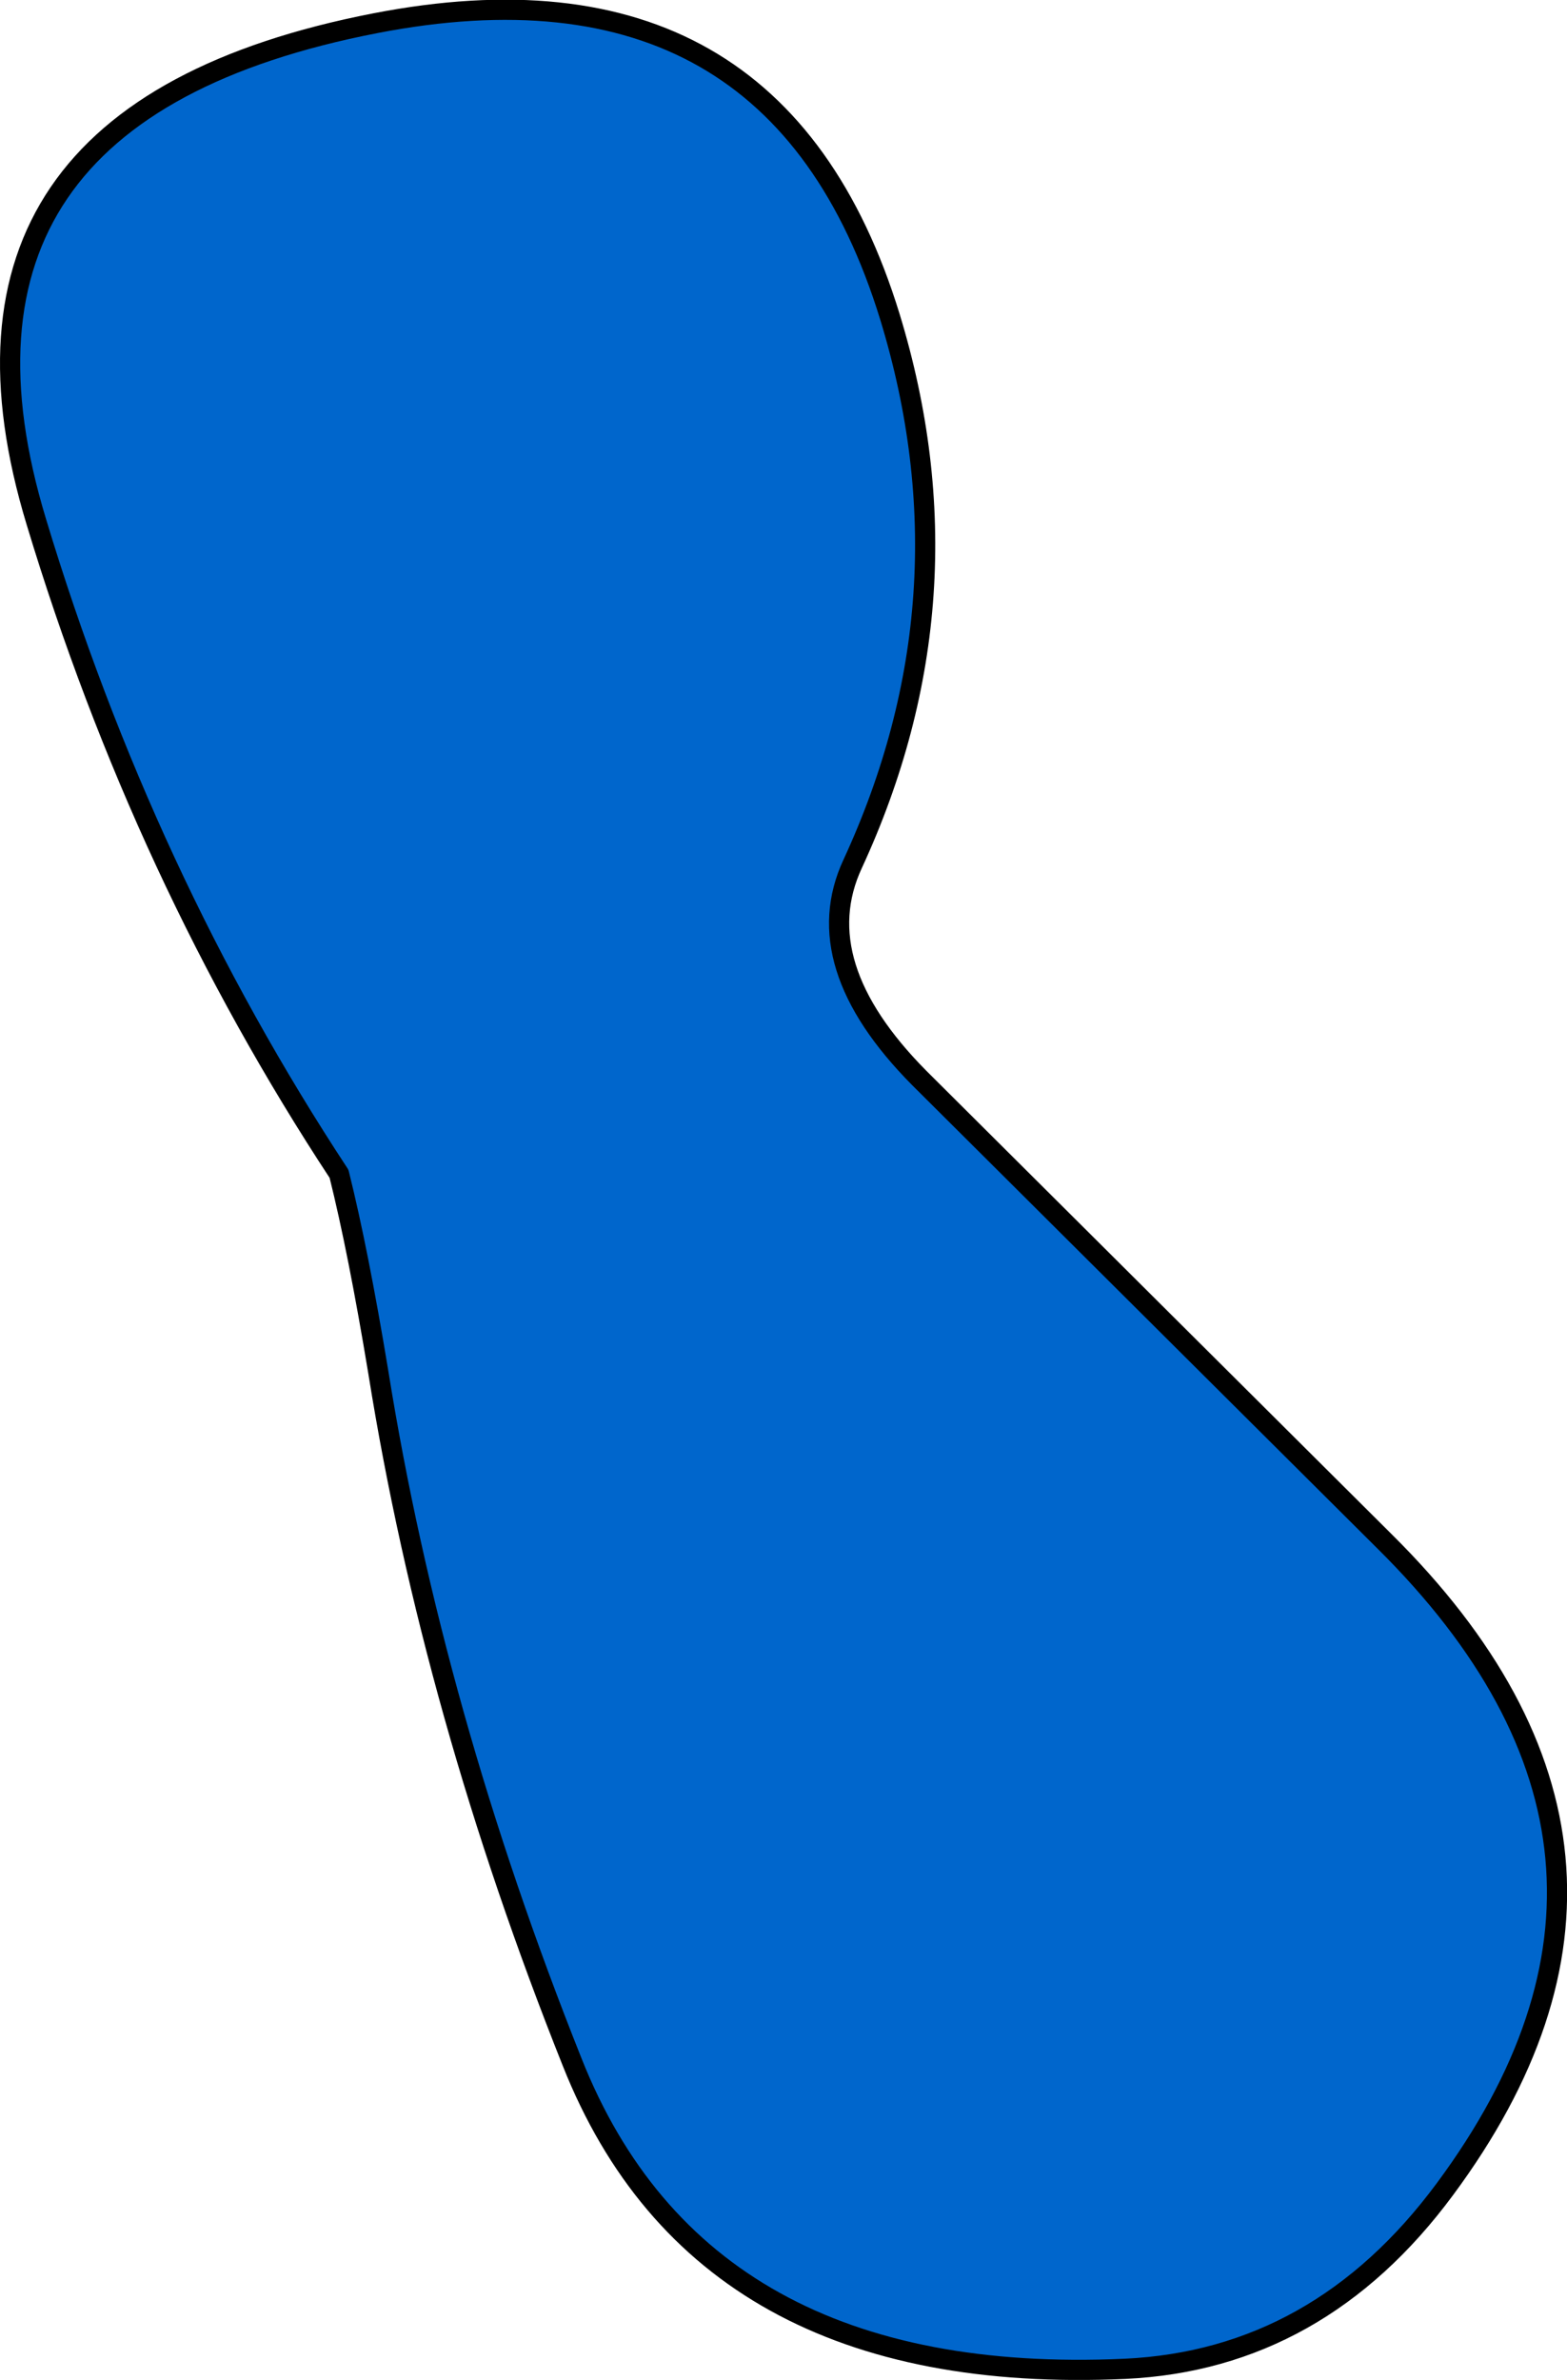
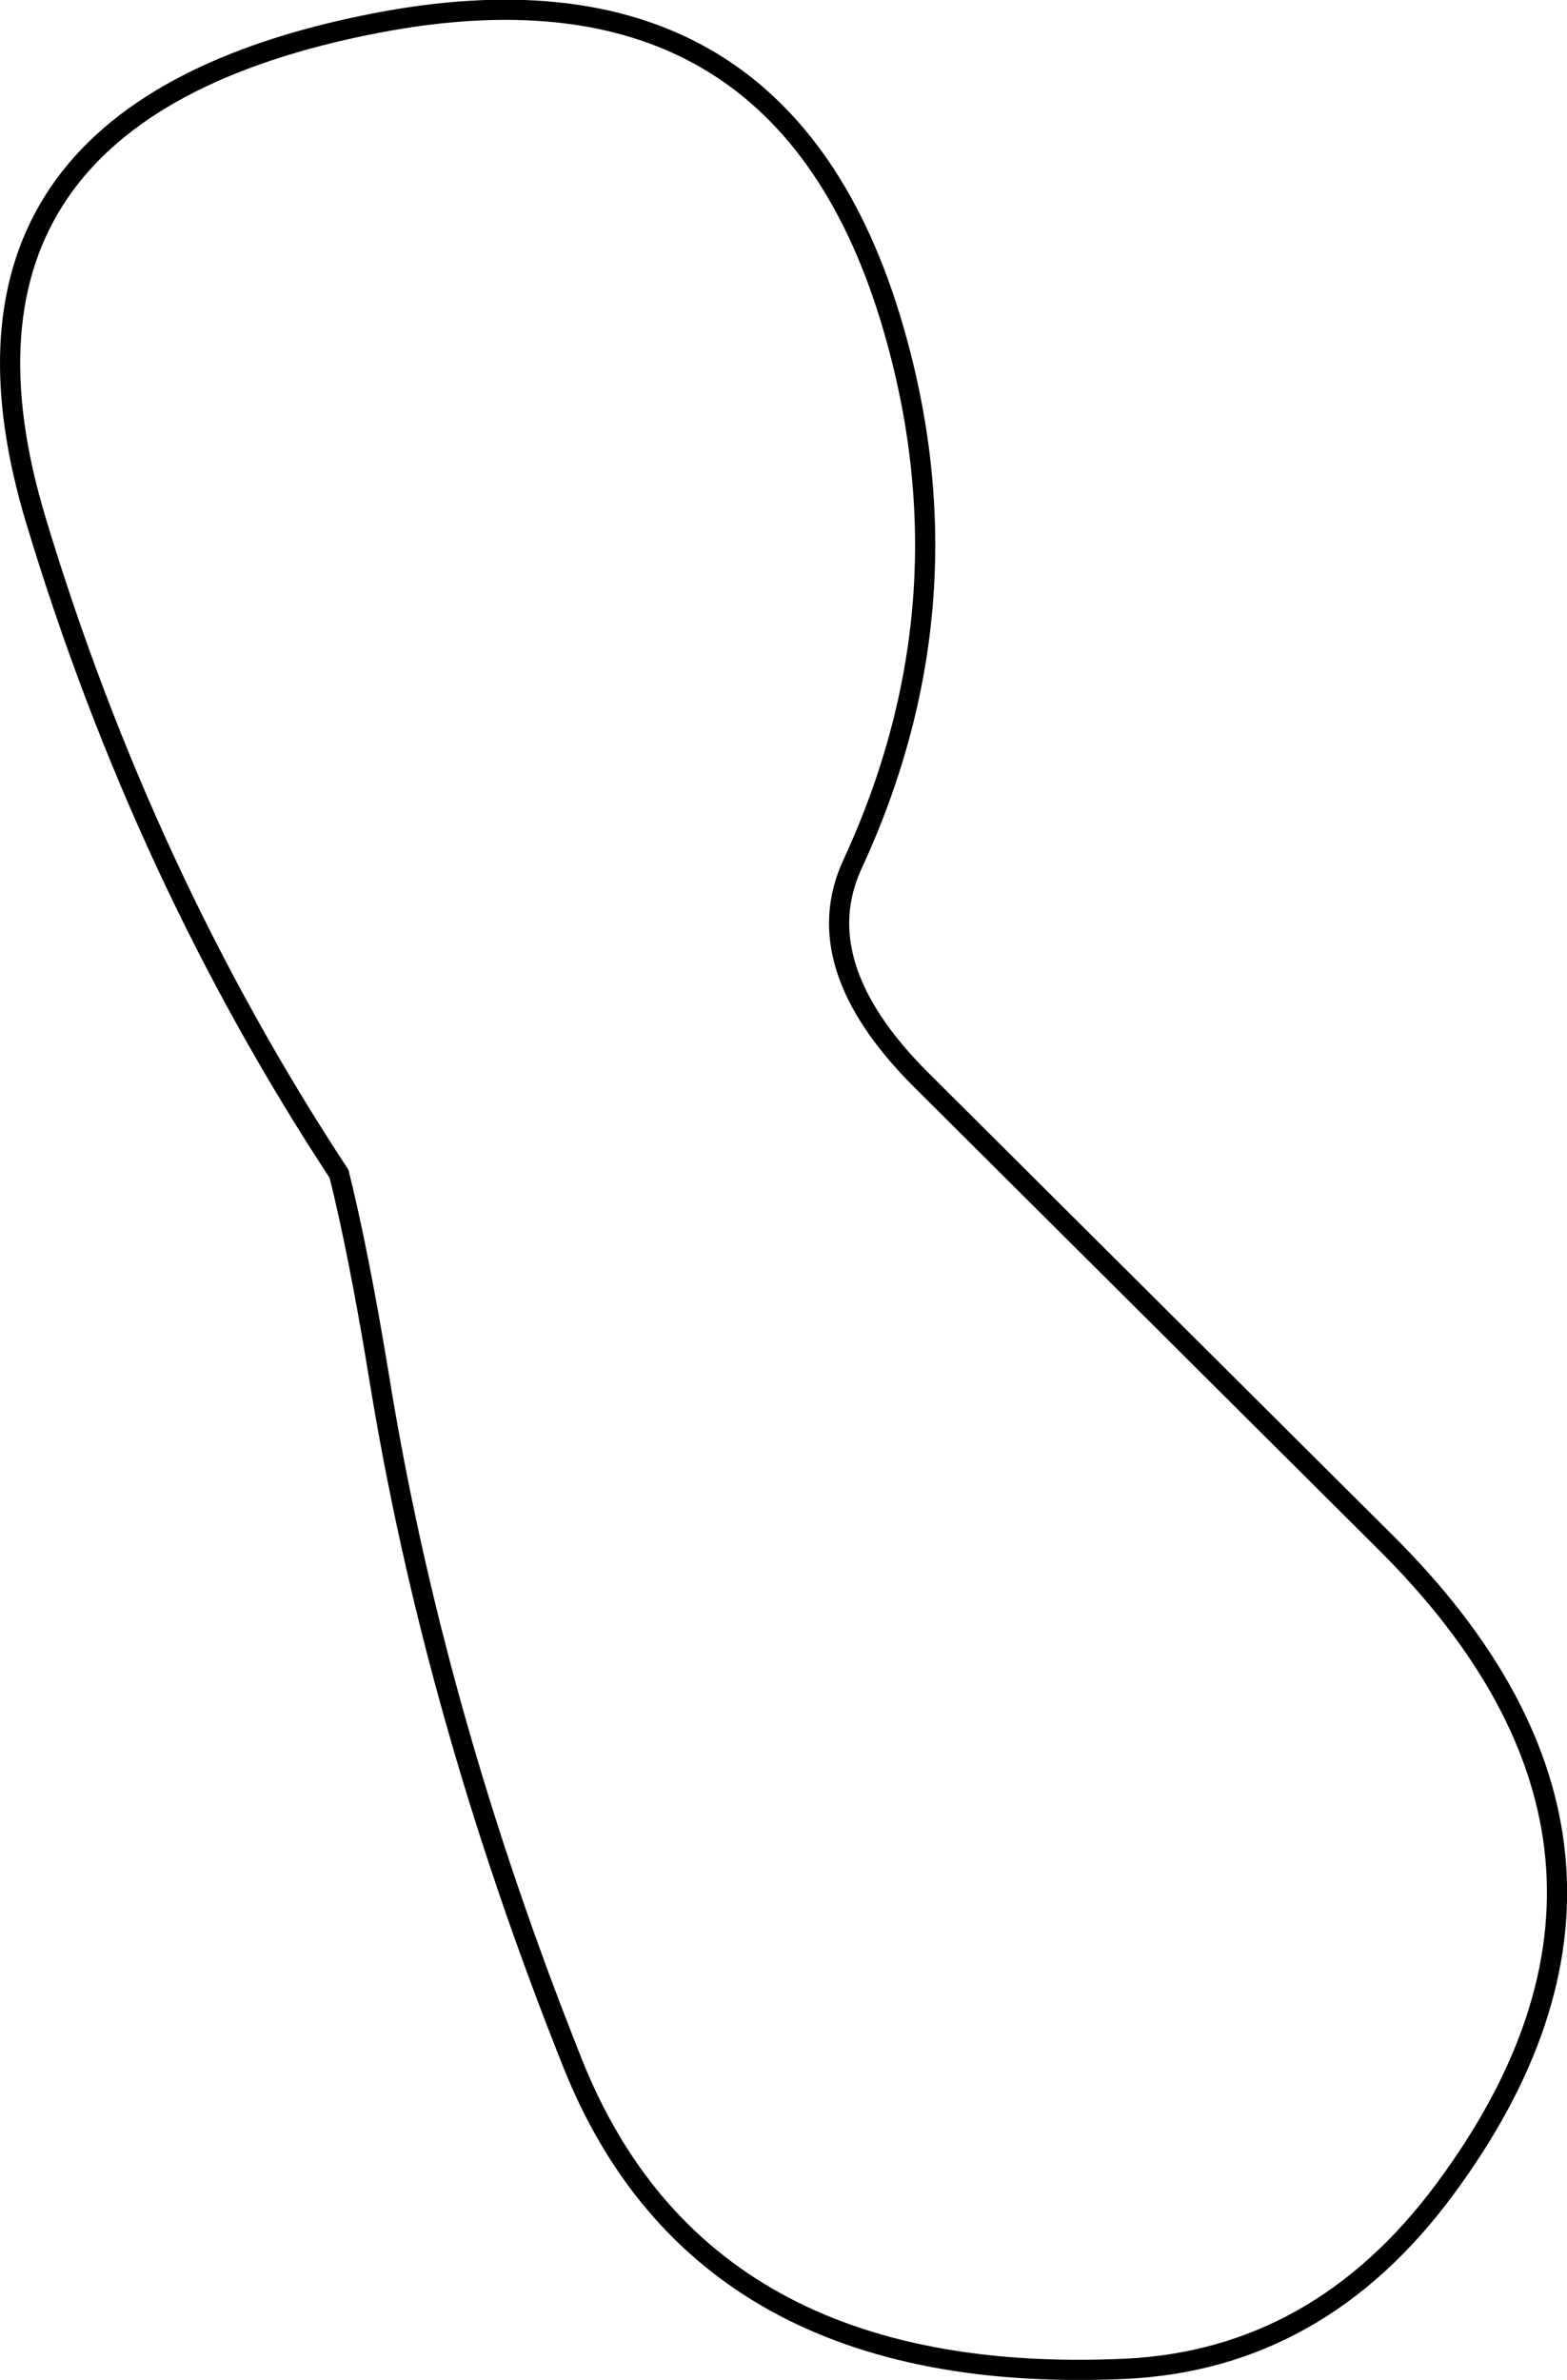
<svg xmlns="http://www.w3.org/2000/svg" height="117.9px" width="77.65px">
  <g transform="matrix(1.0, 0.0, 0.0, 1.0, 39.8, 58.15)">
-     <path d="M2.45 -15.35 Q0.15 -10.4 5.75 -4.75 L28.8 18.2 Q44.25 33.5 31.8 50.3 25.55 58.75 15.95 59.2 -5.05 60.15 -11.45 44.0 -18.35 26.7 -21.05 9.85 -22.05 3.8 -23.0 0.0 -32.7 -14.75 -38.0 -32.3 -44.15 -52.55 -21.2 -57.0 -1.35 -60.85 4.3 -42.45 8.55 -28.55 2.45 -15.35" fill="#0066cc" fill-rule="evenodd" stroke="none" />
    <path d="M2.45 -15.35 Q0.15 -10.4 5.75 -4.75 L28.8 18.2 Q44.25 33.5 31.8 50.3 25.55 58.75 15.95 59.2 -5.05 60.15 -11.45 44.0 -18.35 26.7 -21.05 9.85 -22.05 3.8 -23.0 0.0 -32.7 -14.75 -38.0 -32.3 -44.15 -52.55 -21.2 -57.0 -1.35 -60.85 4.3 -42.45 8.55 -28.55 2.45 -15.35 Z" fill="none" stroke="#000000" stroke-linecap="round" stroke-linejoin="round" stroke-width="1.0" />
  </g>
</svg>